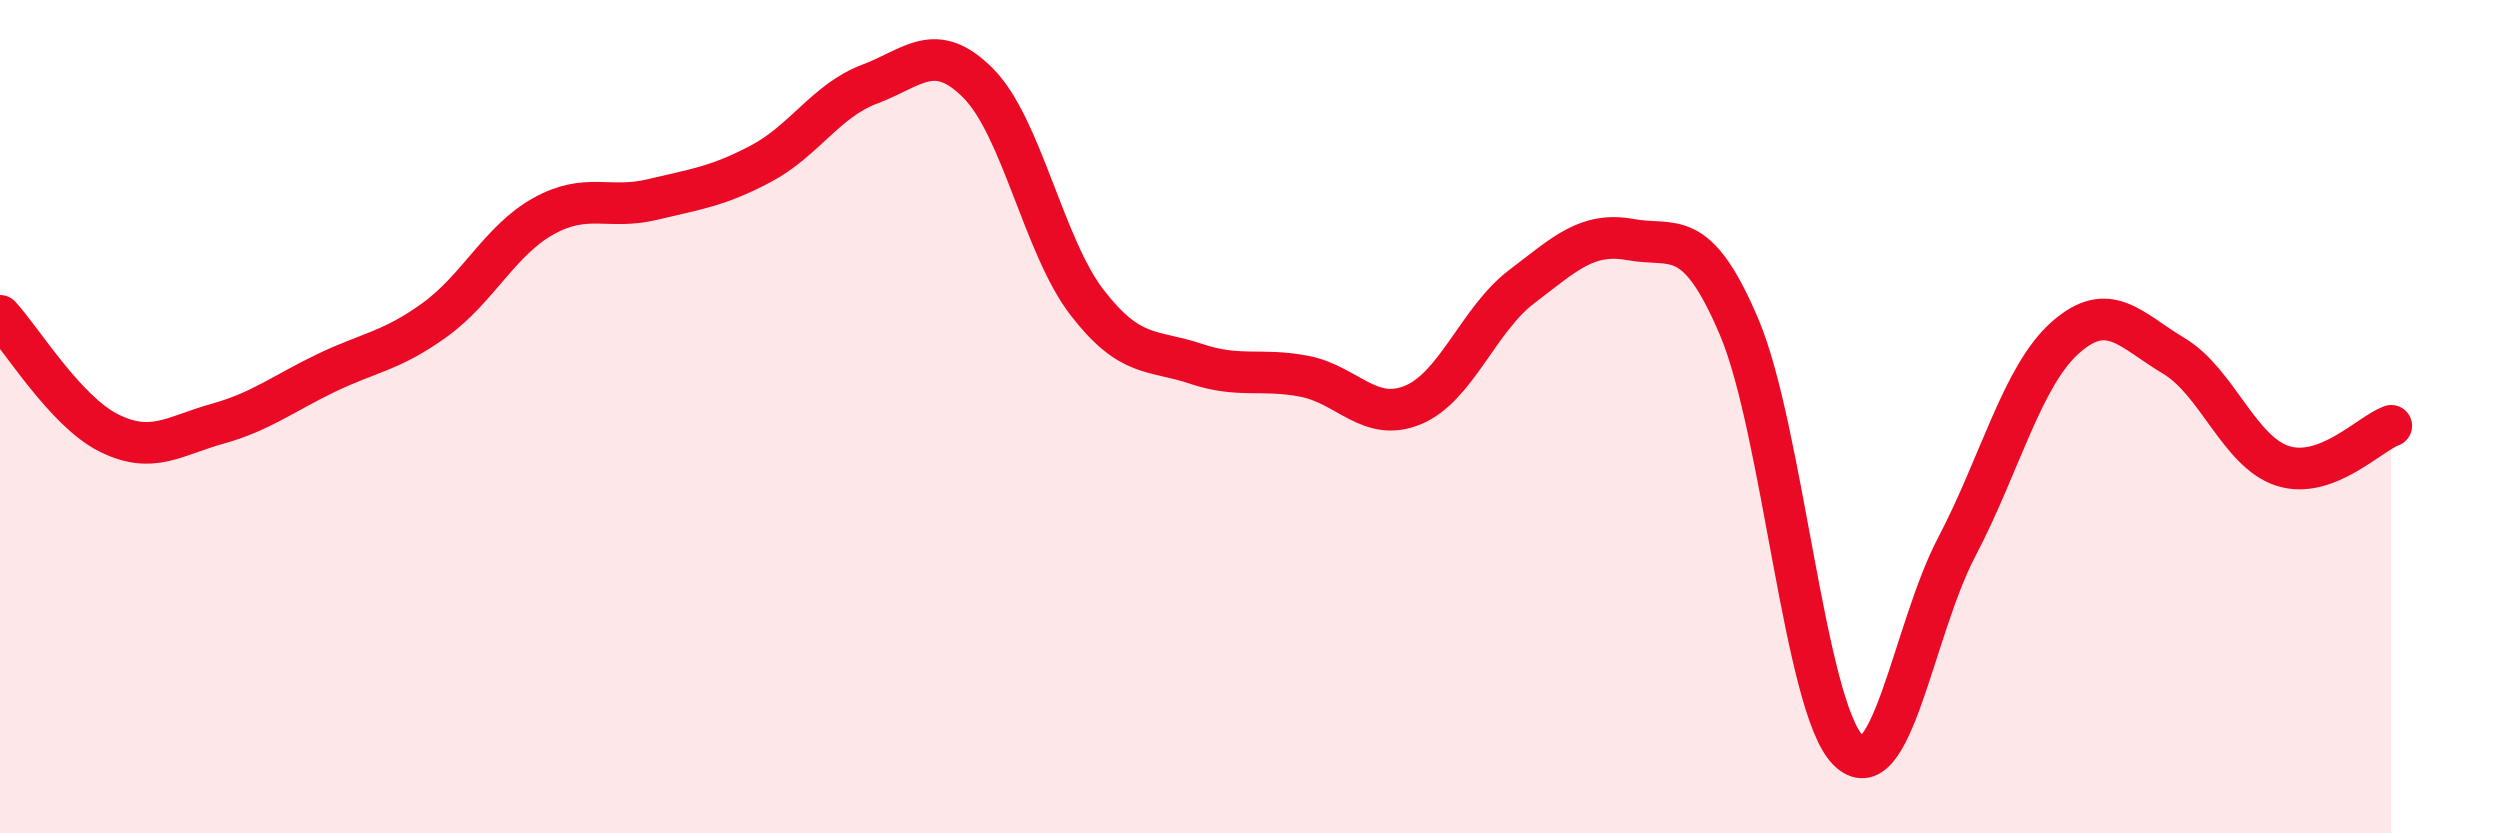
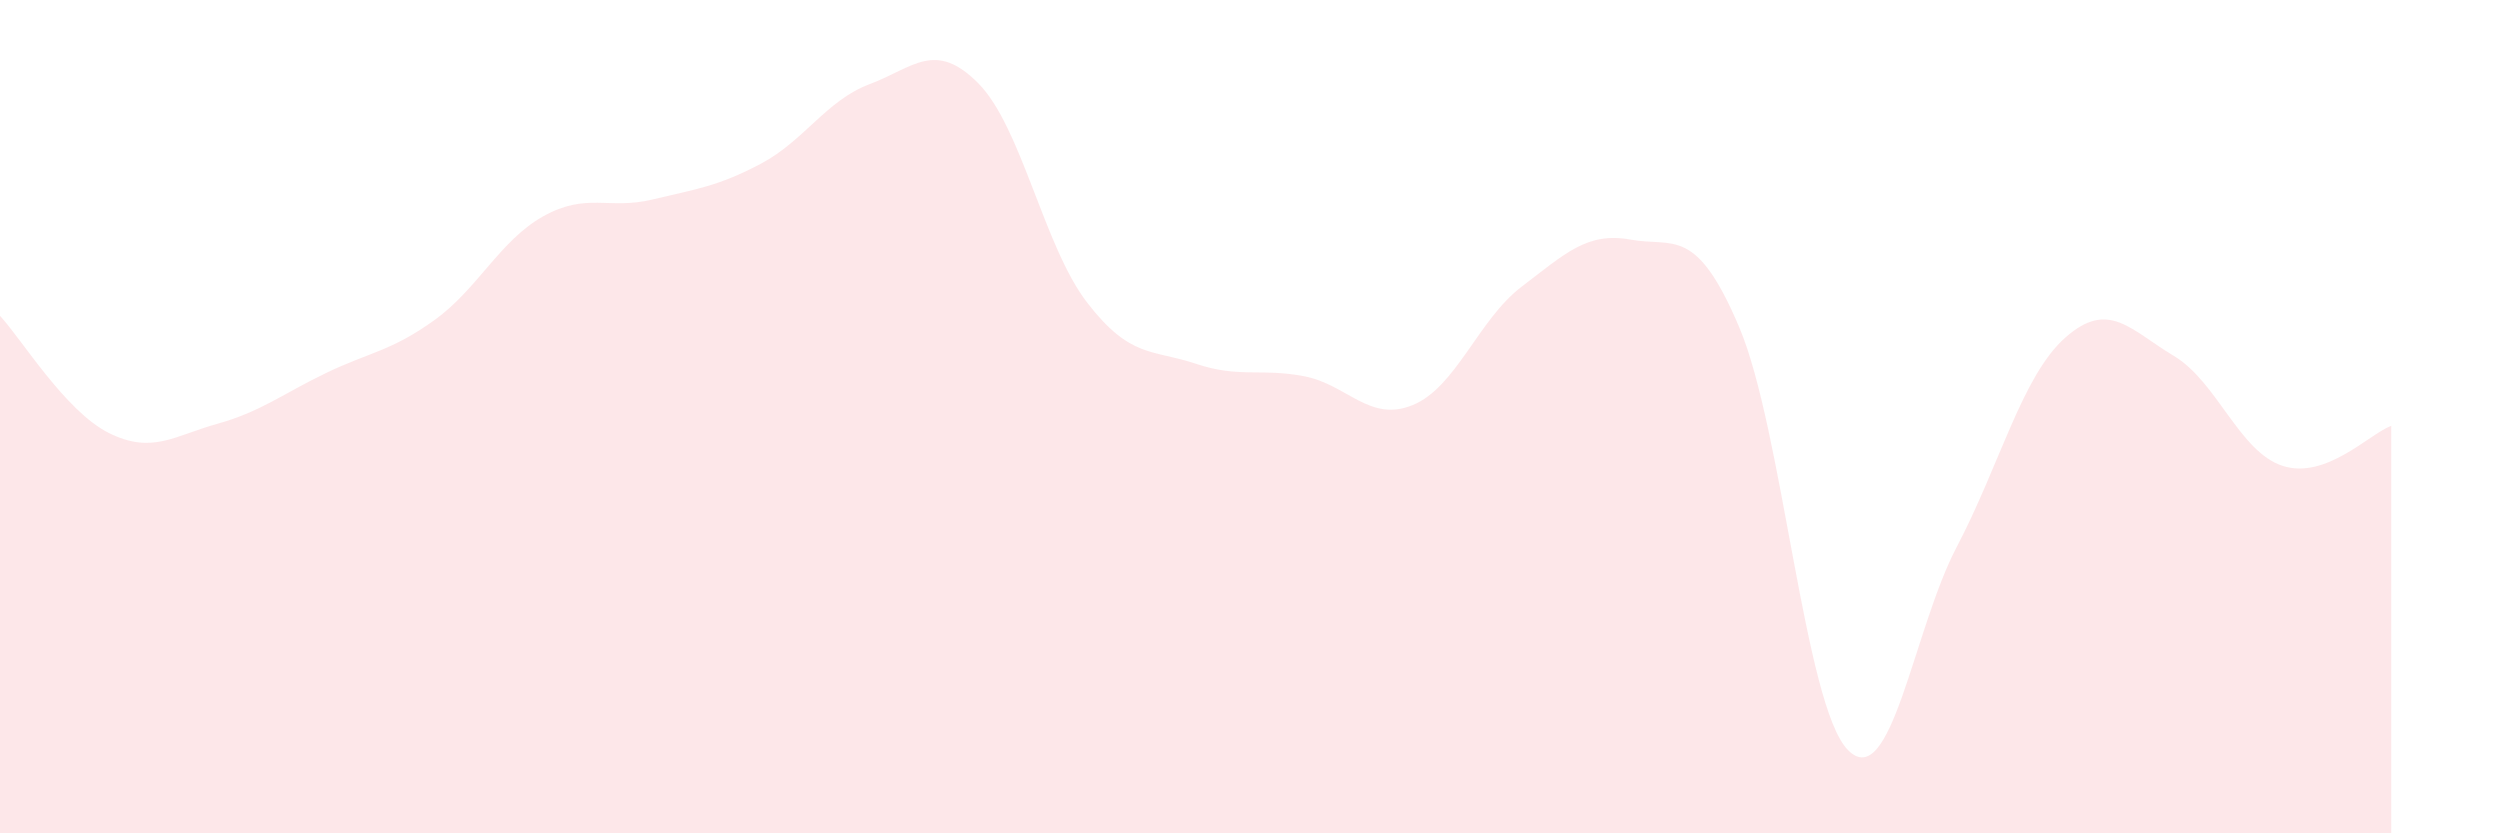
<svg xmlns="http://www.w3.org/2000/svg" width="60" height="20" viewBox="0 0 60 20">
  <path d="M 0,7.58 C 0.52,8.14 1.57,9.87 2.61,10.39 C 3.65,10.91 4.18,10.46 5.22,10.17 C 6.26,9.88 6.79,9.45 7.83,8.95 C 8.87,8.45 9.39,8.43 10.43,7.68 C 11.47,6.93 12,5.77 13.04,5.19 C 14.08,4.61 14.61,5.04 15.65,4.79 C 16.69,4.54 17.22,4.48 18.26,3.93 C 19.3,3.38 19.83,2.41 20.87,2.02 C 21.91,1.63 22.44,0.95 23.48,2 C 24.52,3.05 25.05,5.91 26.09,7.26 C 27.13,8.61 27.66,8.38 28.7,8.73 C 29.74,9.08 30.26,8.83 31.3,9.03 C 32.34,9.23 32.87,10.15 33.91,9.72 C 34.95,9.29 35.48,7.67 36.52,6.88 C 37.56,6.09 38.09,5.56 39.13,5.75 C 40.17,5.94 40.7,5.4 41.74,7.85 C 42.78,10.3 43.31,16.94 44.35,18 C 45.39,19.06 45.92,15.11 46.96,13.13 C 48,11.15 48.53,9.02 49.57,8.1 C 50.61,7.18 51.13,7.92 52.17,8.54 C 53.21,9.16 53.74,10.84 54.78,11.18 C 55.82,11.52 56.87,10.41 57.39,10.22L57.39 20L0 20Z" fill="#EB0A25" opacity="0.1" stroke-linecap="round" stroke-linejoin="round" />
-   <path d="M 0,7.58 C 0.52,8.14 1.57,9.87 2.61,10.39 C 3.65,10.91 4.18,10.46 5.22,10.17 C 6.26,9.88 6.79,9.45 7.83,8.95 C 8.87,8.45 9.39,8.43 10.43,7.68 C 11.47,6.93 12,5.77 13.04,5.19 C 14.08,4.61 14.61,5.04 15.65,4.79 C 16.69,4.54 17.22,4.48 18.26,3.93 C 19.3,3.38 19.83,2.41 20.87,2.02 C 21.91,1.63 22.44,0.95 23.48,2 C 24.52,3.05 25.05,5.91 26.09,7.26 C 27.13,8.61 27.66,8.38 28.7,8.73 C 29.74,9.08 30.26,8.83 31.3,9.03 C 32.34,9.23 32.87,10.15 33.91,9.72 C 34.95,9.29 35.48,7.67 36.52,6.88 C 37.56,6.09 38.09,5.56 39.13,5.75 C 40.17,5.94 40.7,5.4 41.74,7.85 C 42.78,10.3 43.31,16.94 44.35,18 C 45.39,19.06 45.92,15.11 46.96,13.13 C 48,11.15 48.53,9.02 49.57,8.1 C 50.61,7.18 51.13,7.92 52.17,8.54 C 53.21,9.16 53.74,10.84 54.78,11.18 C 55.82,11.52 56.87,10.41 57.39,10.22" stroke="#EB0A25" stroke-width="1" fill="none" stroke-linecap="round" stroke-linejoin="round" />
</svg>